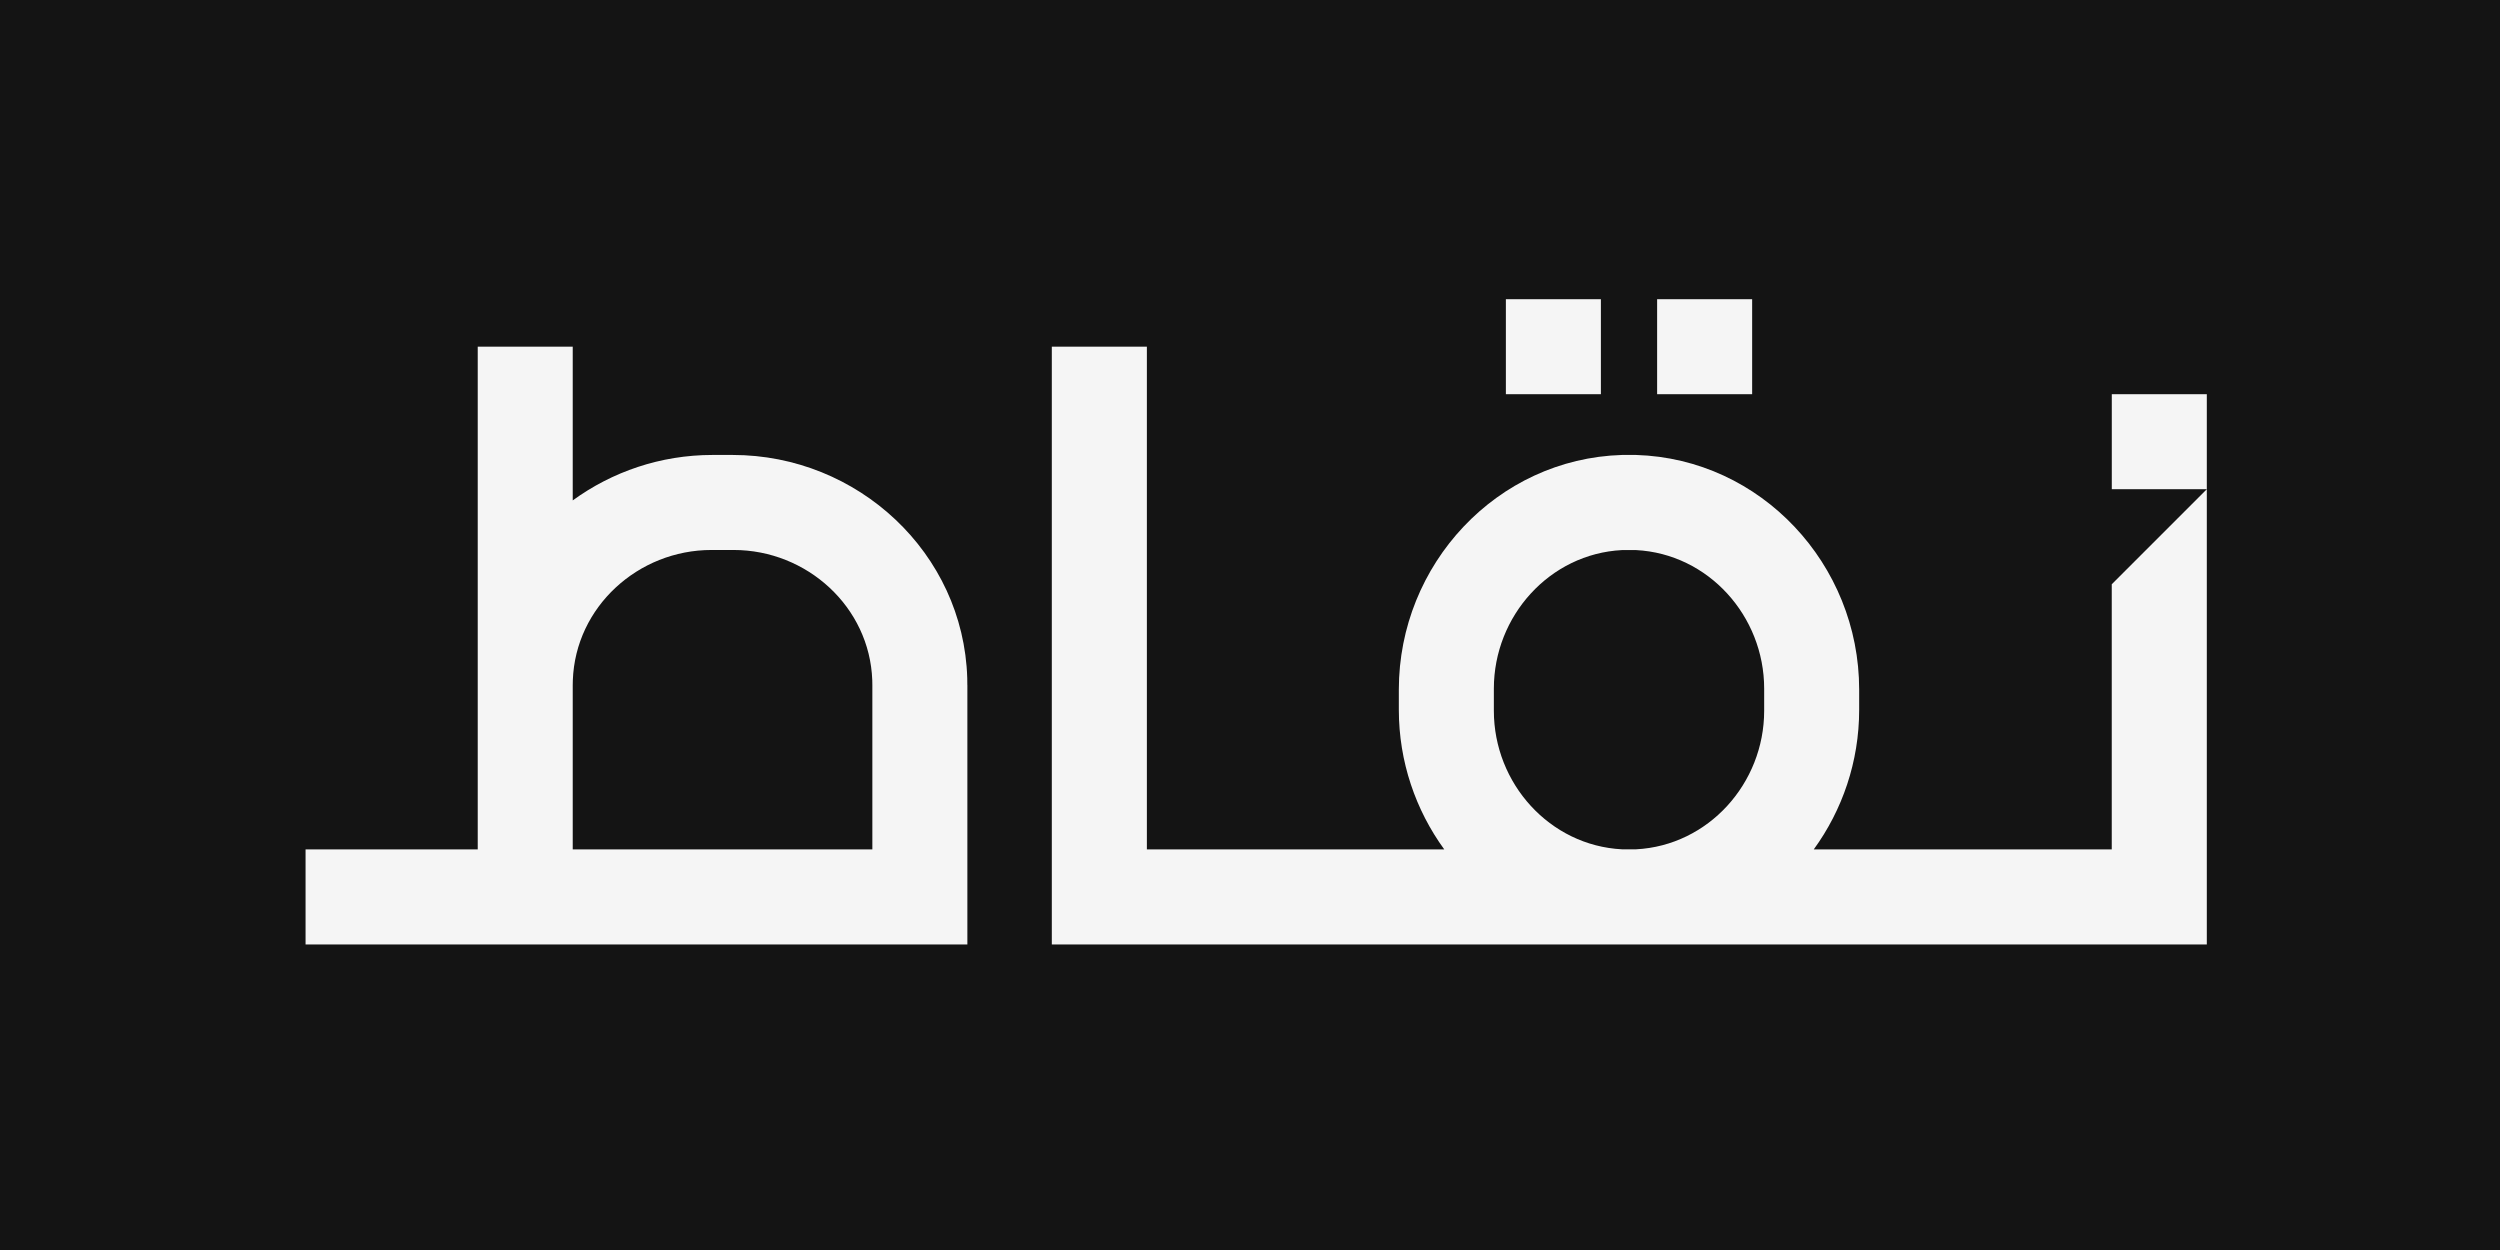
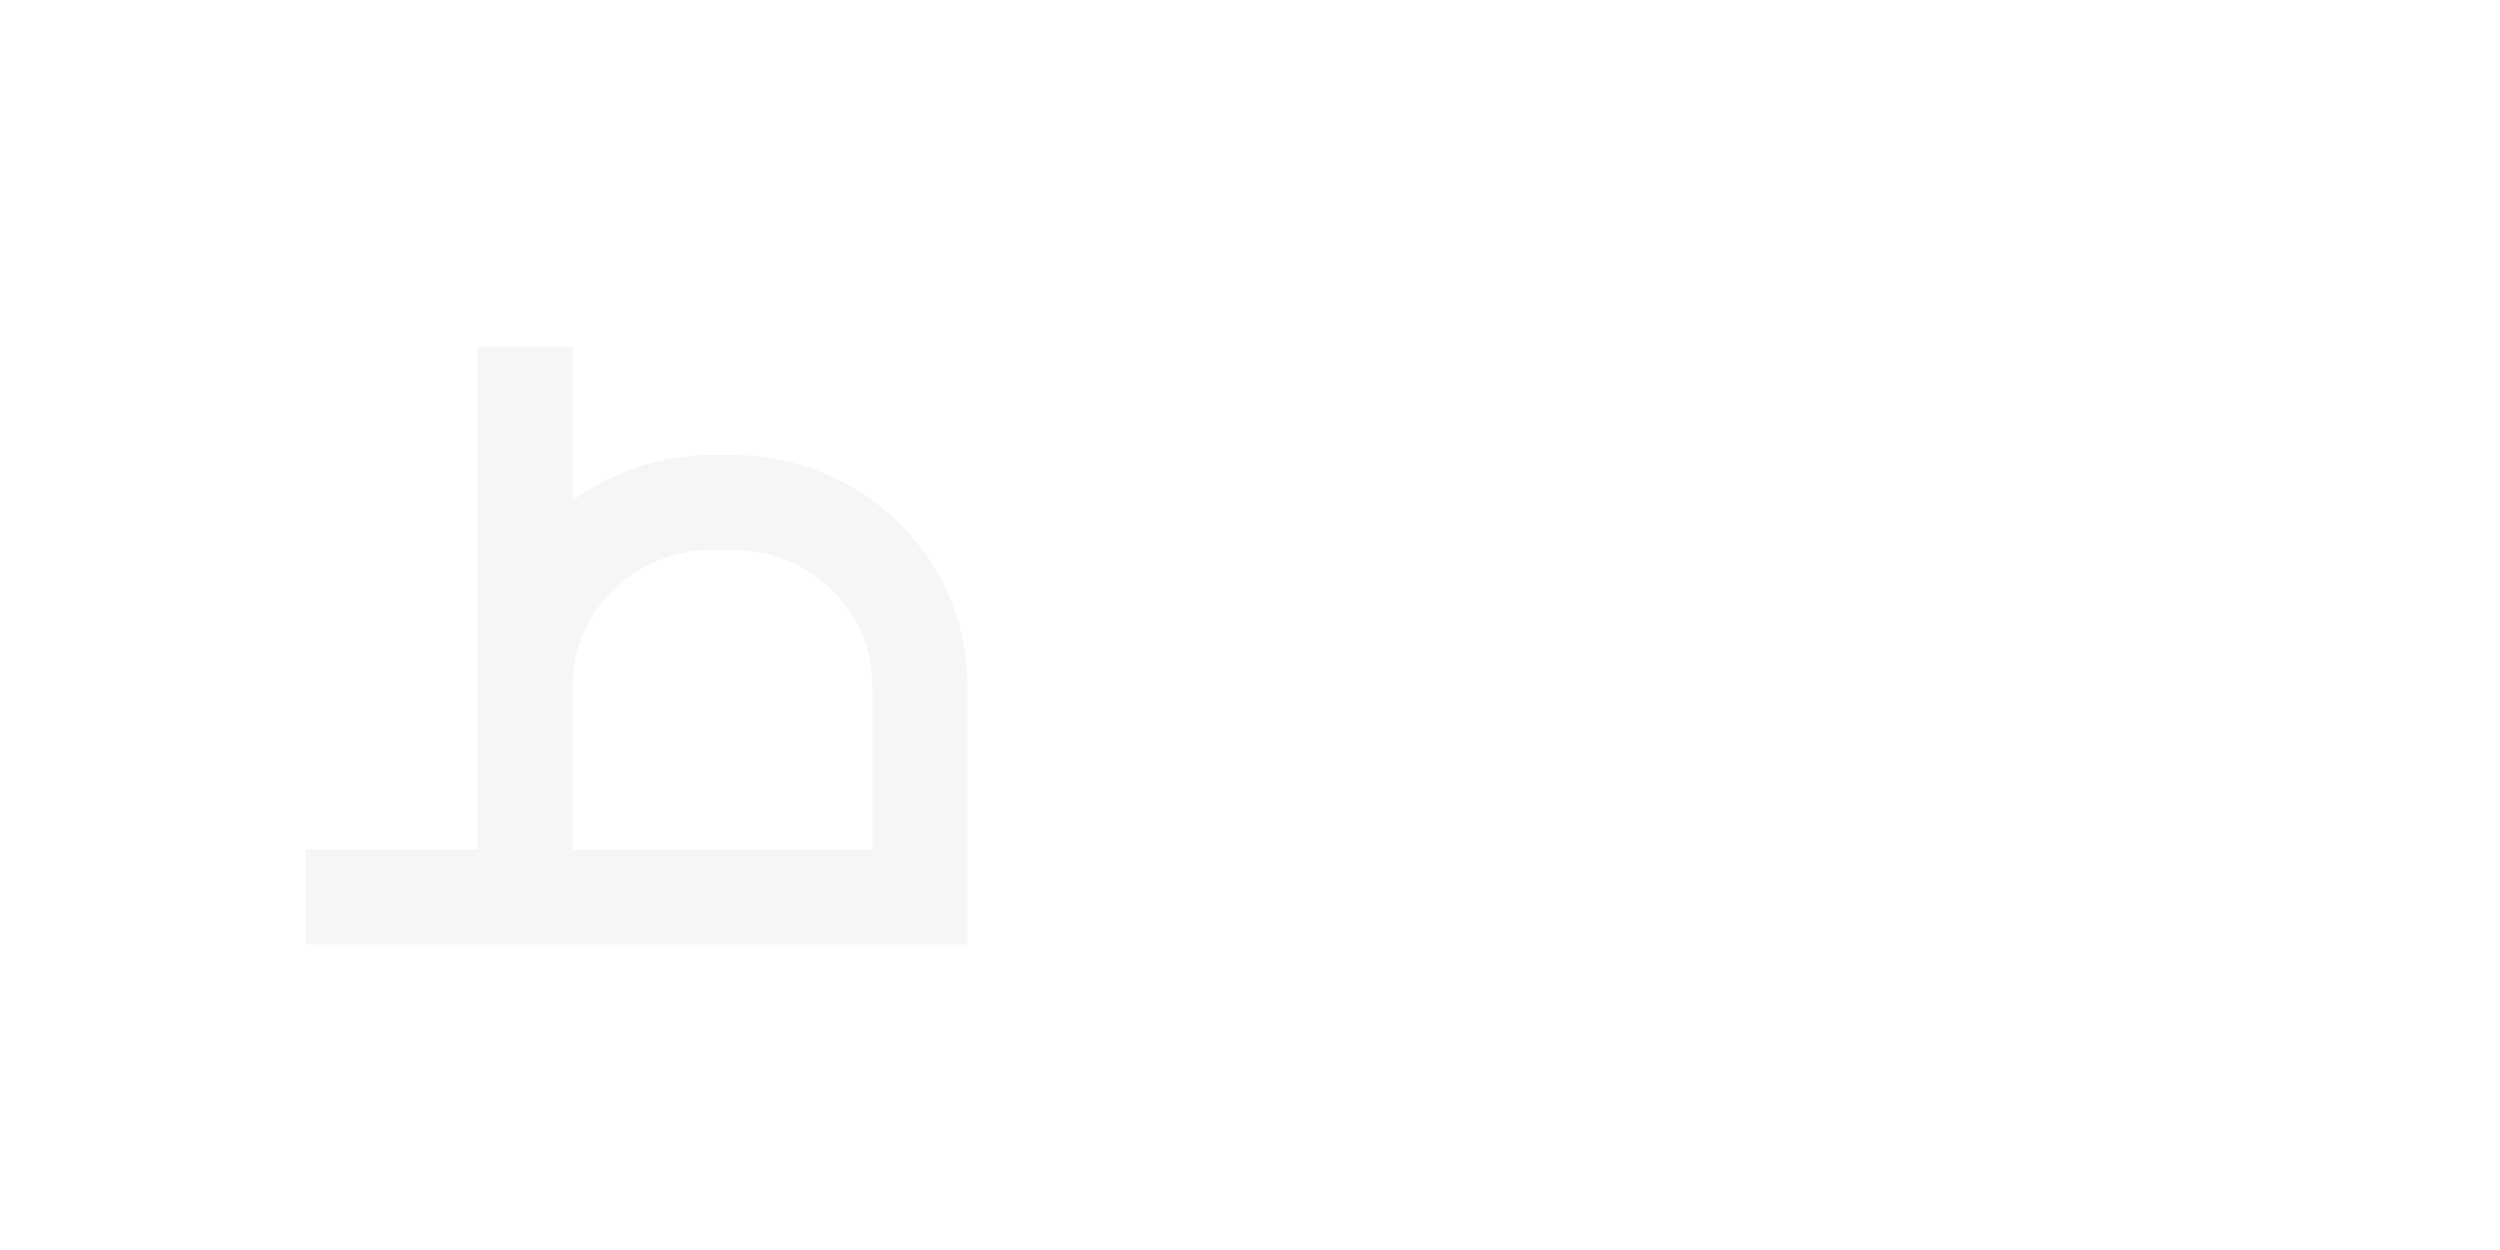
<svg xmlns="http://www.w3.org/2000/svg" width="120" height="60" viewBox="0 0 120 60" fill="none">
-   <rect width="120" height="60" fill="#141414" />
-   <path d="M76.843 18.921H72.282V14.36H76.843V18.921ZM84.103 18.921H79.542V14.36H84.103V18.921ZM105.927 23.482H101.366V18.921H105.927V23.482ZM84.68 34.117C84.68 37.603 82 40.588 78.53 40.767H77.855C74.385 40.588 71.705 37.603 71.705 34.117V33.054C71.705 29.568 74.385 26.583 77.855 26.404H78.53C82 26.583 84.68 29.568 84.68 33.054V34.117ZM105.927 23.482L101.364 28.045V40.772H87.06C88.432 38.886 89.24 36.56 89.24 34.072V33.099C89.24 27.092 84.534 22.02 78.53 21.838H77.855C71.85 22.02 67.144 27.092 67.144 33.099V34.072C67.144 36.56 67.953 38.886 69.325 40.772H55.05V16.641H50.487V45.333H105.927V23.482Z" fill="#F5F5F5" />
  <path d="M41.873 40.772H27.491V32.888C27.491 32.809 27.494 32.73 27.496 32.649C27.623 29.131 30.63 26.399 34.151 26.399H35.214C38.734 26.399 41.742 29.131 41.869 32.649C41.87 32.73 41.873 32.808 41.873 32.887V40.772ZM46.432 32.887C46.432 32.774 46.431 32.662 46.428 32.549C46.248 26.545 41.175 21.838 35.169 21.838H34.196C31.707 21.838 29.378 22.646 27.491 24.02V16.641H22.931V40.772H14.667V45.333H46.434V32.887H46.432Z" fill="#F5F5F5" />
</svg>